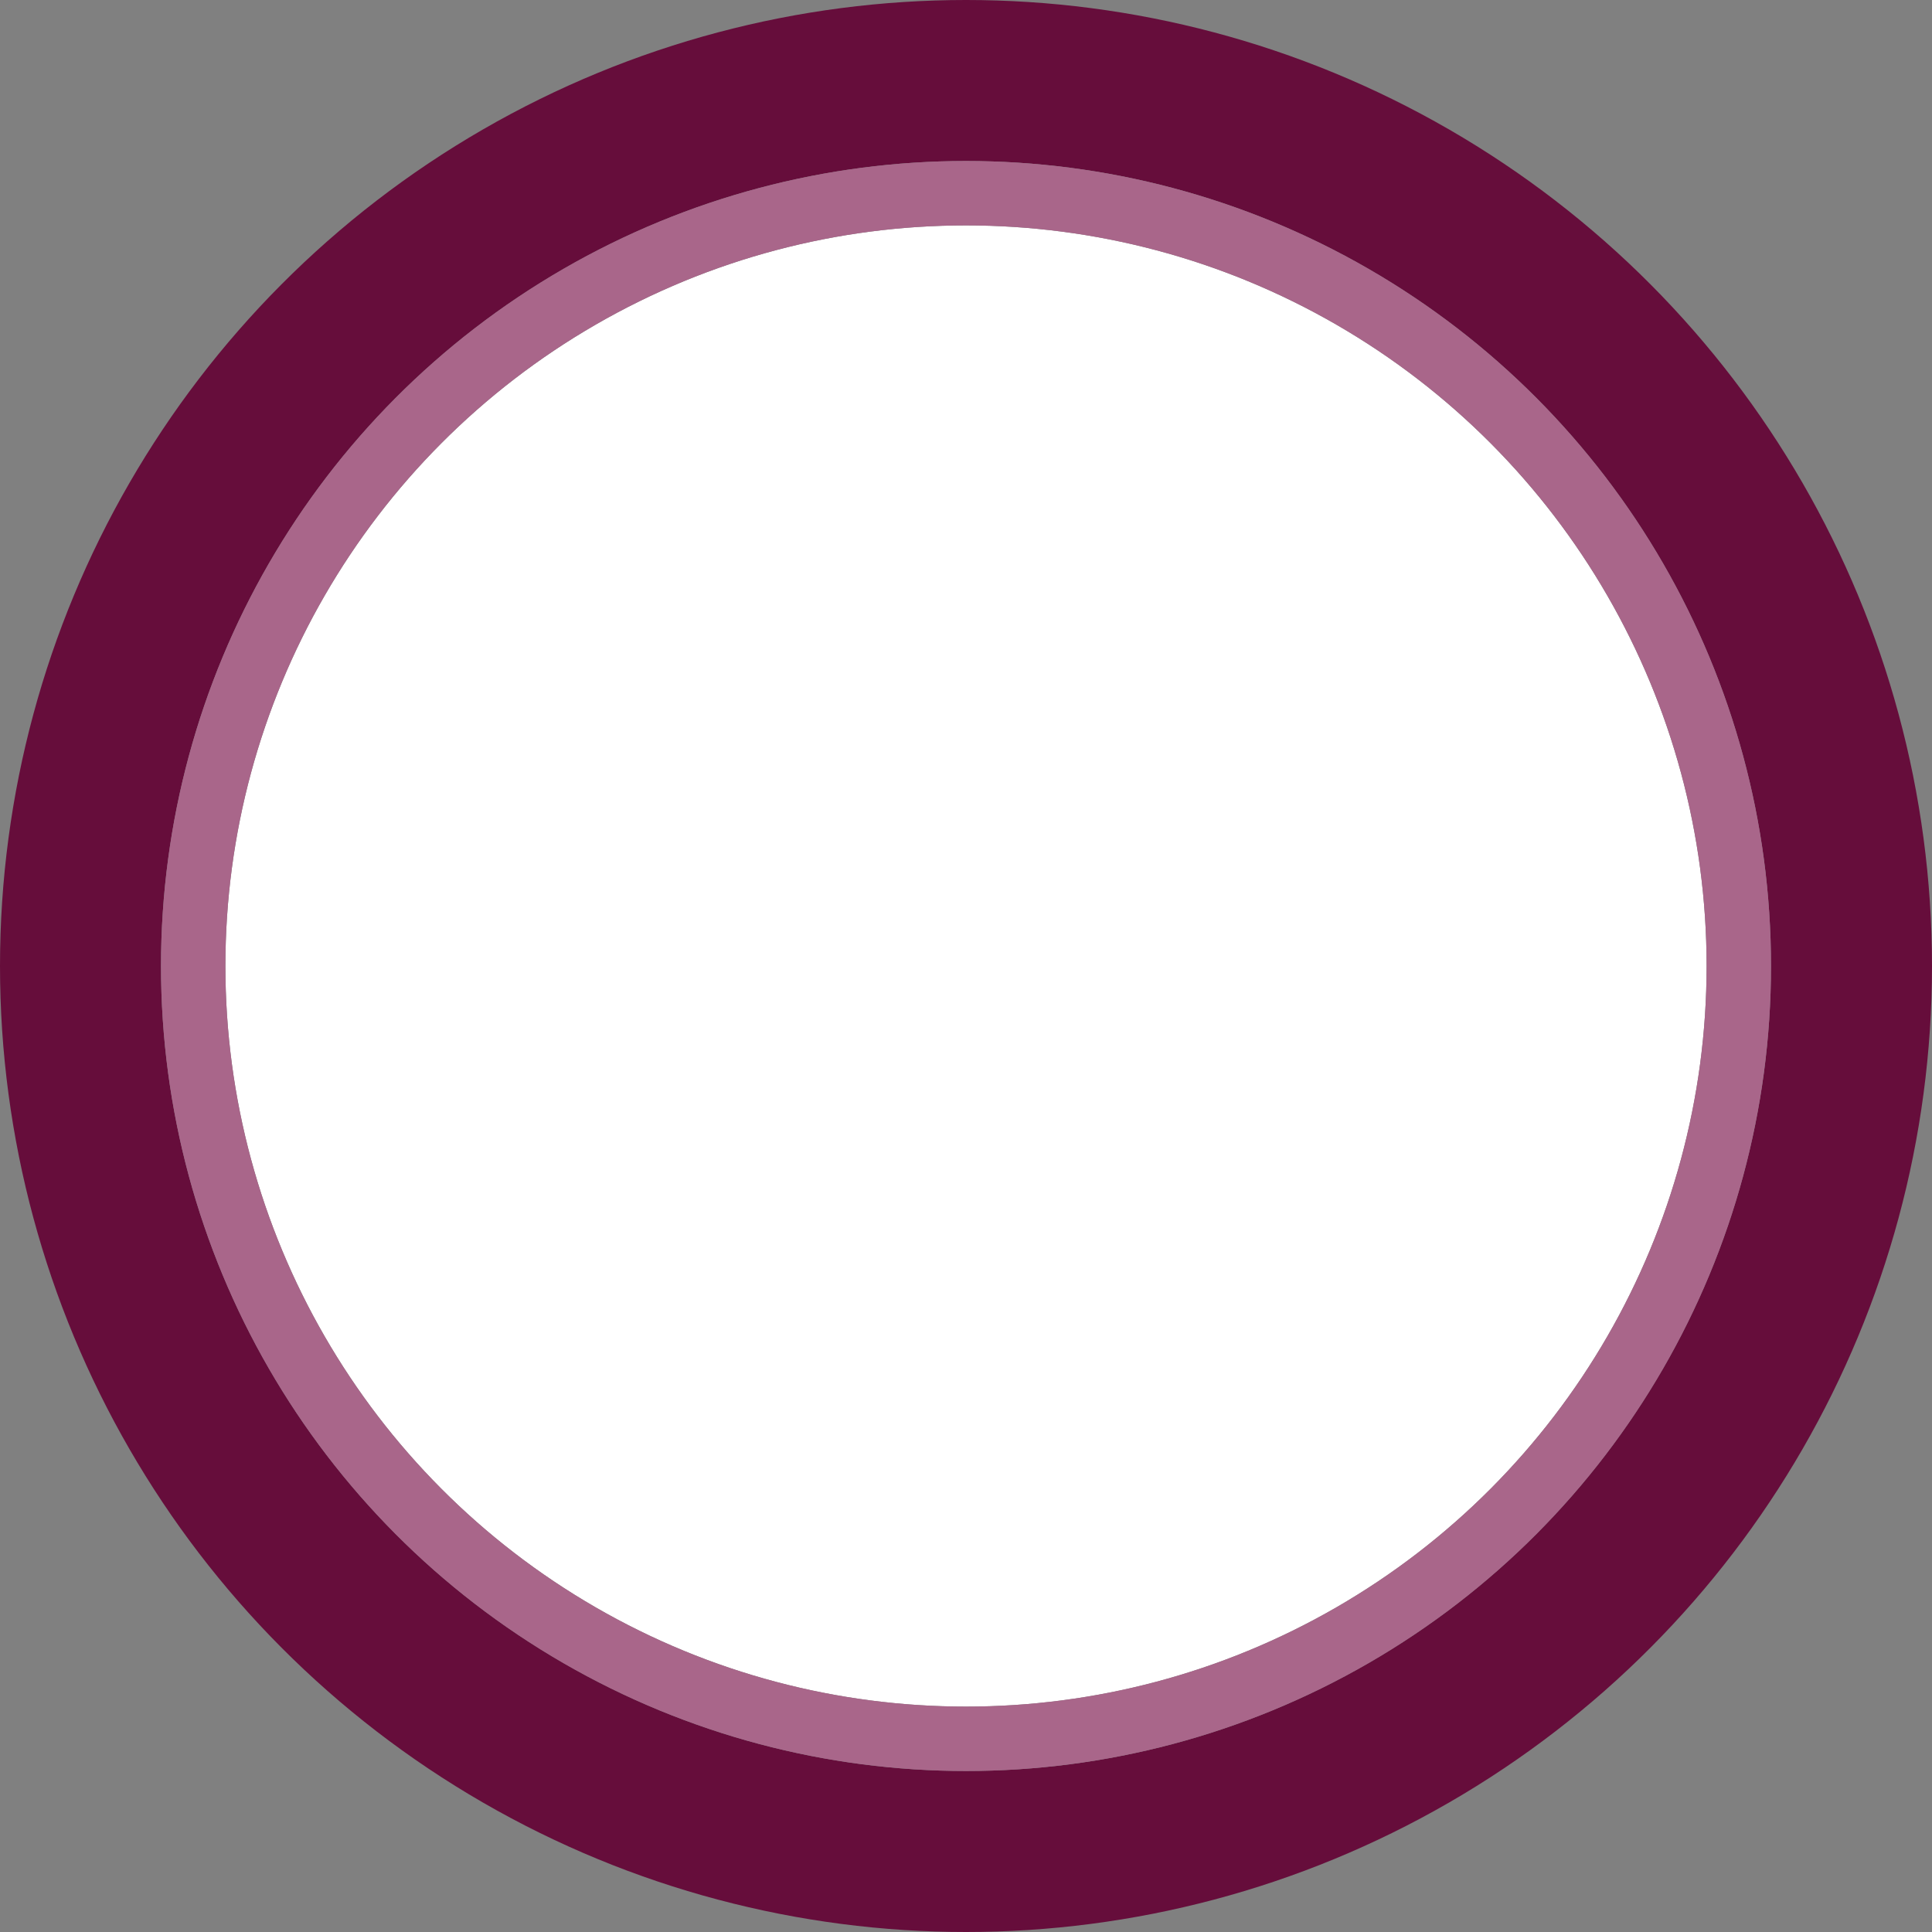
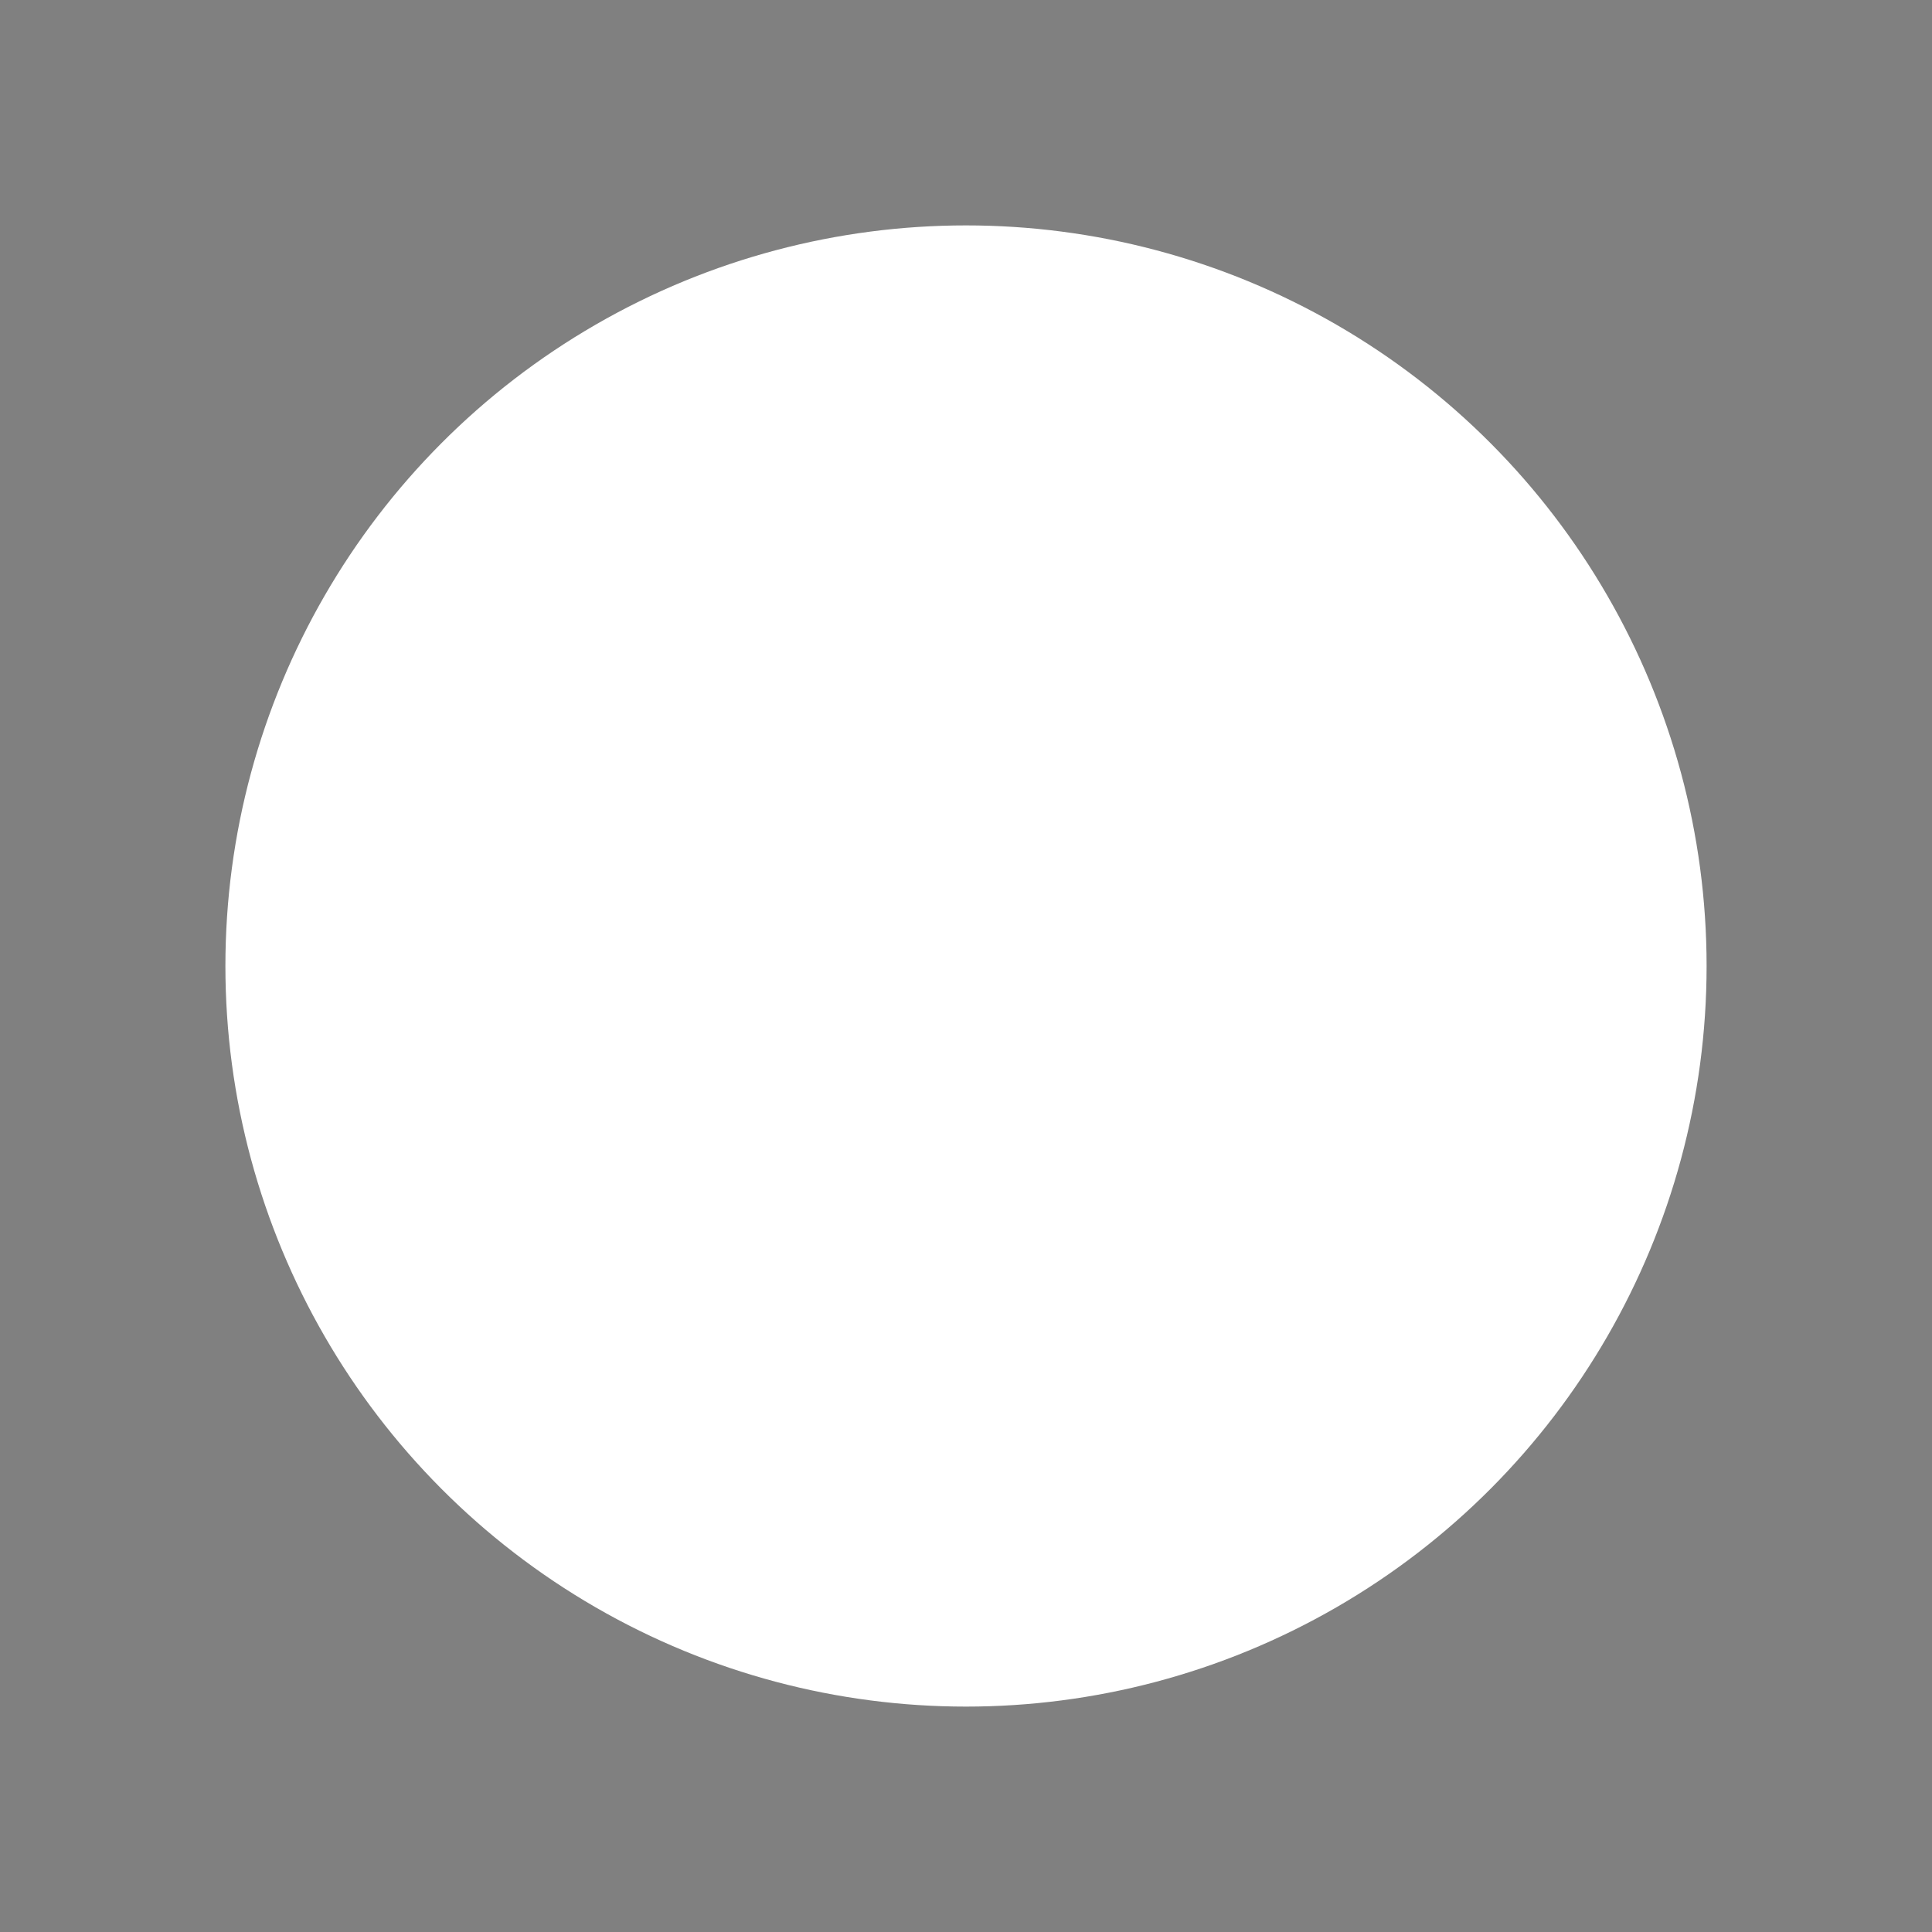
<svg xmlns="http://www.w3.org/2000/svg" id="b" viewBox="0 0 600 600">
  <rect x="0" y="0" width="600" height="600" fill="#808080" stroke="none" />
  <defs>
    <style>.d{fill:#fff;}.e,.f{fill:none;}.e{stroke:#a9668a;stroke-width:20px;}.f{stroke:#660d3b;stroke-width:50px;}</style>
  </defs>
  <g id="c">
    <g>
      <circle class="d" cx="300" cy="300" r="230" />
-       <circle class="f" cx="300" cy="300" r="275" />
    </g>
-     <circle class="e" cx="300" cy="300" r="240" />
  </g>
</svg>